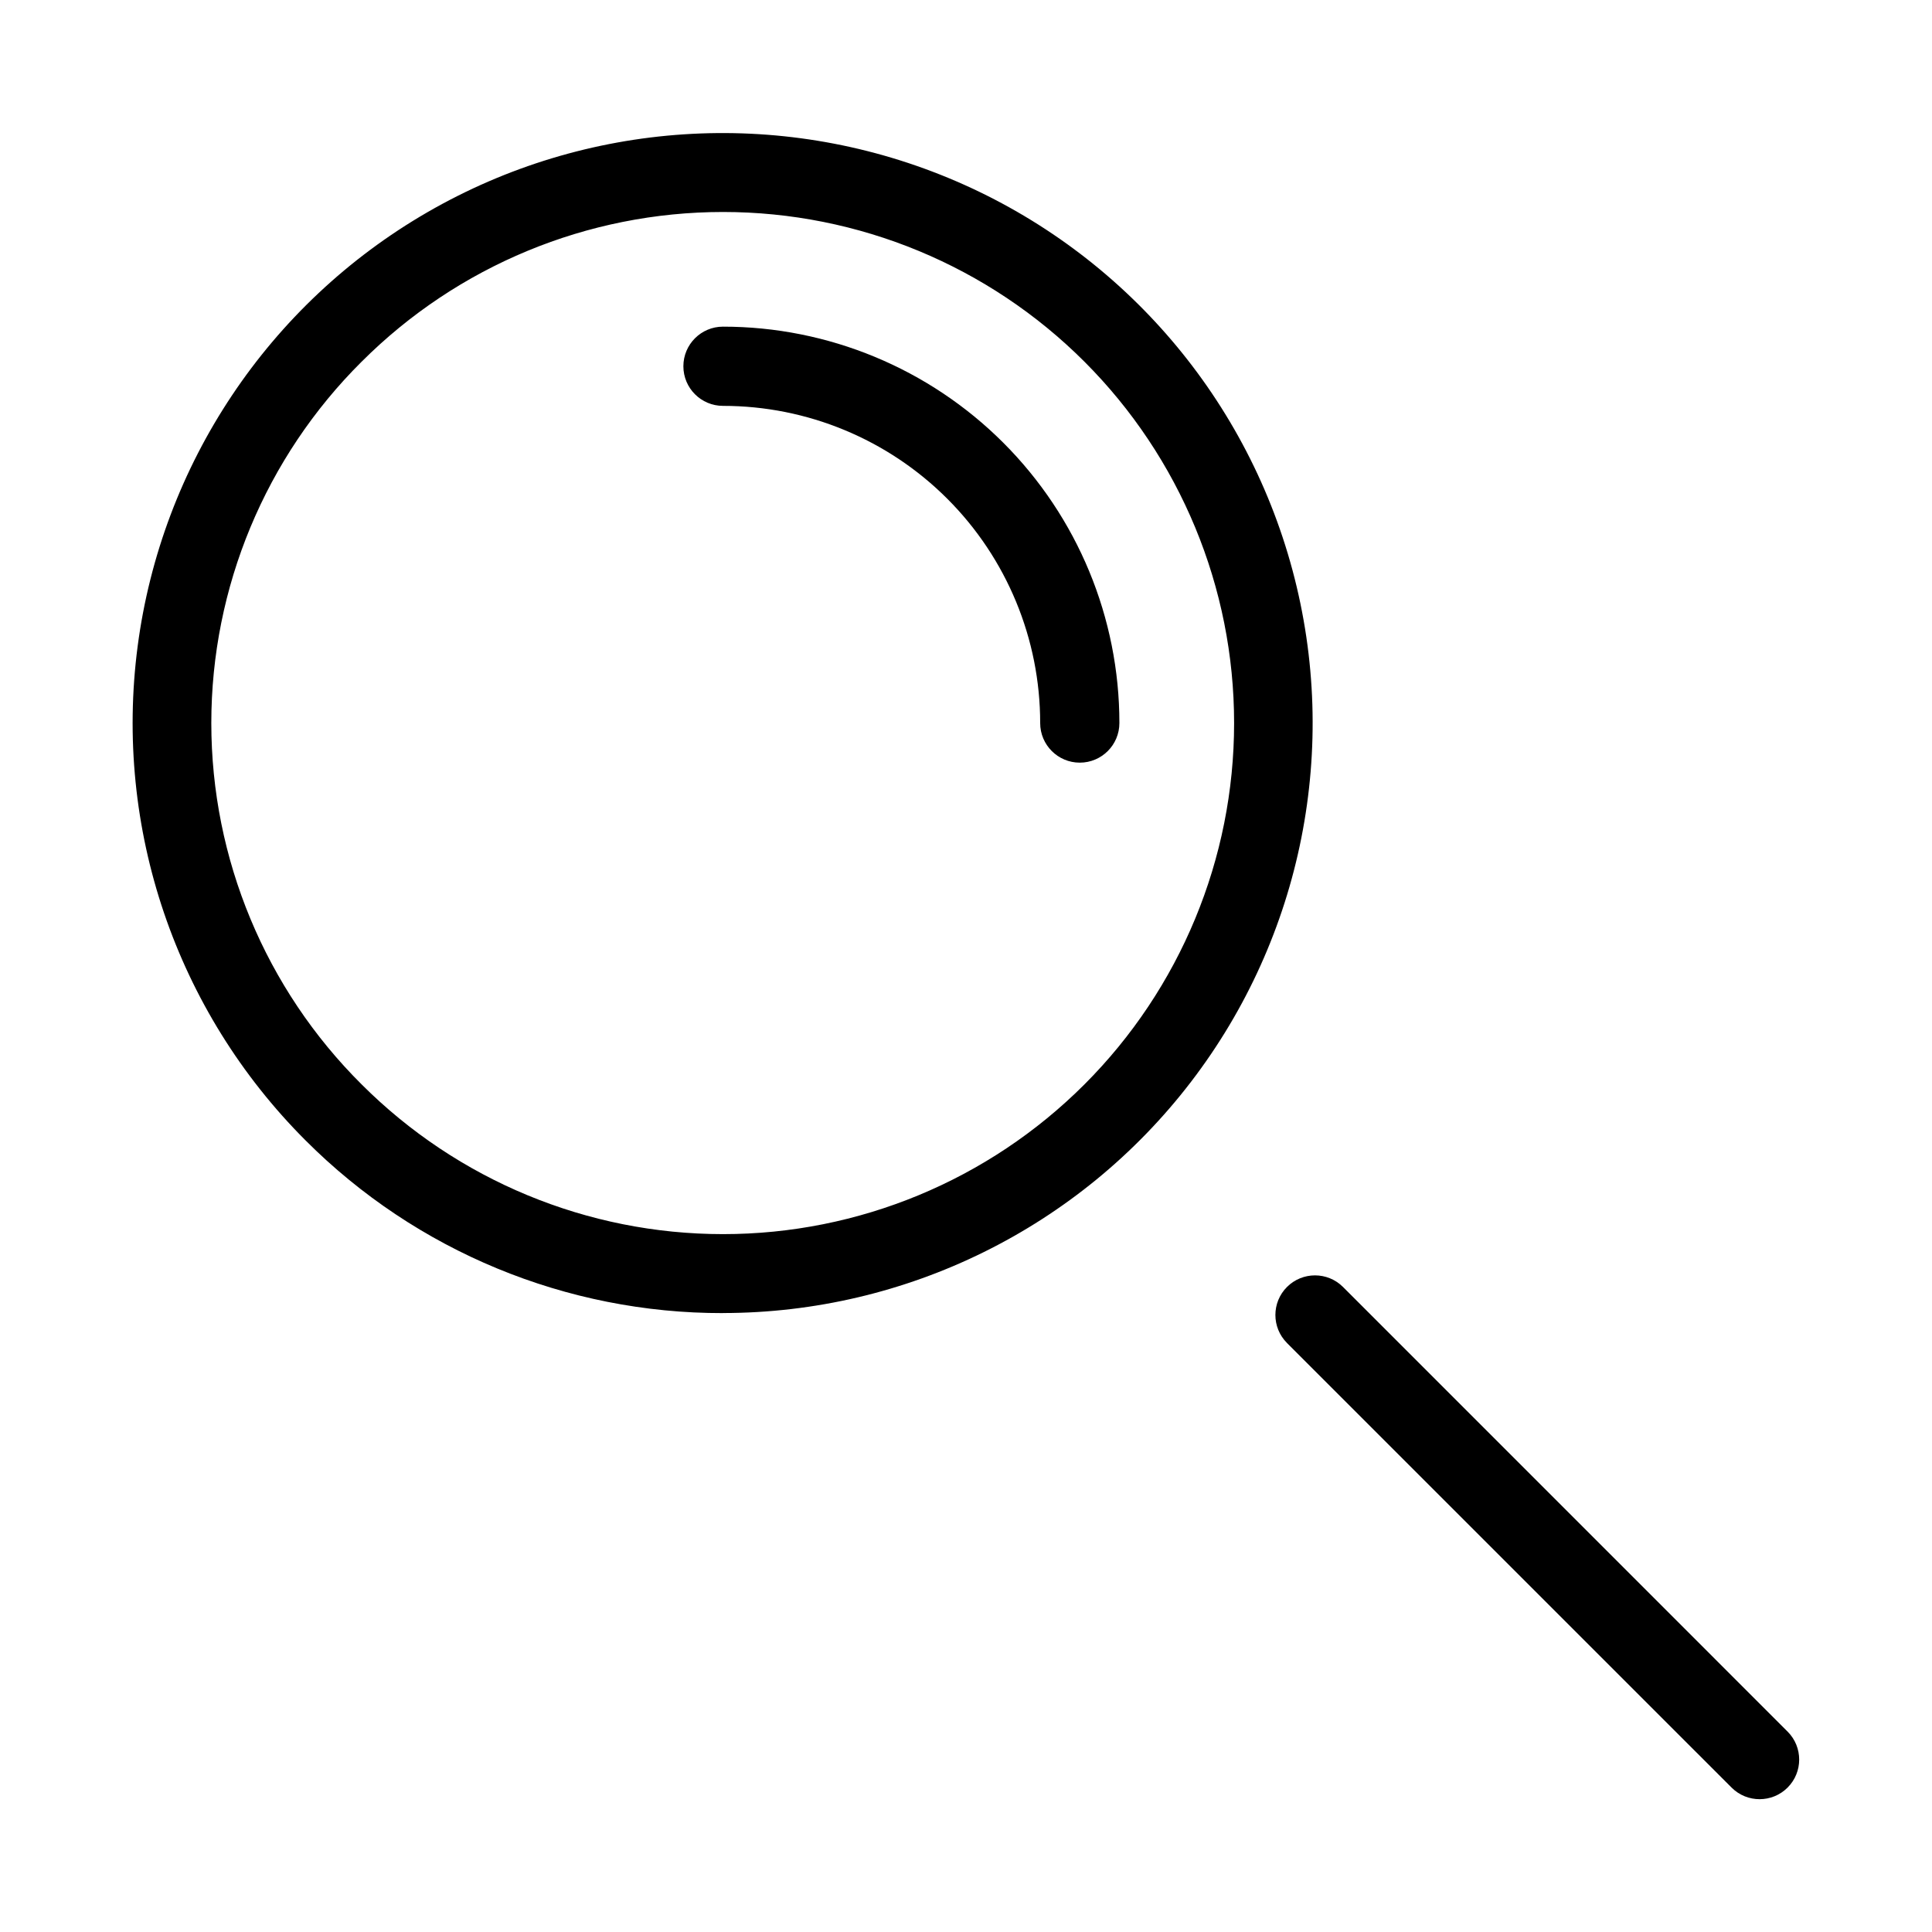
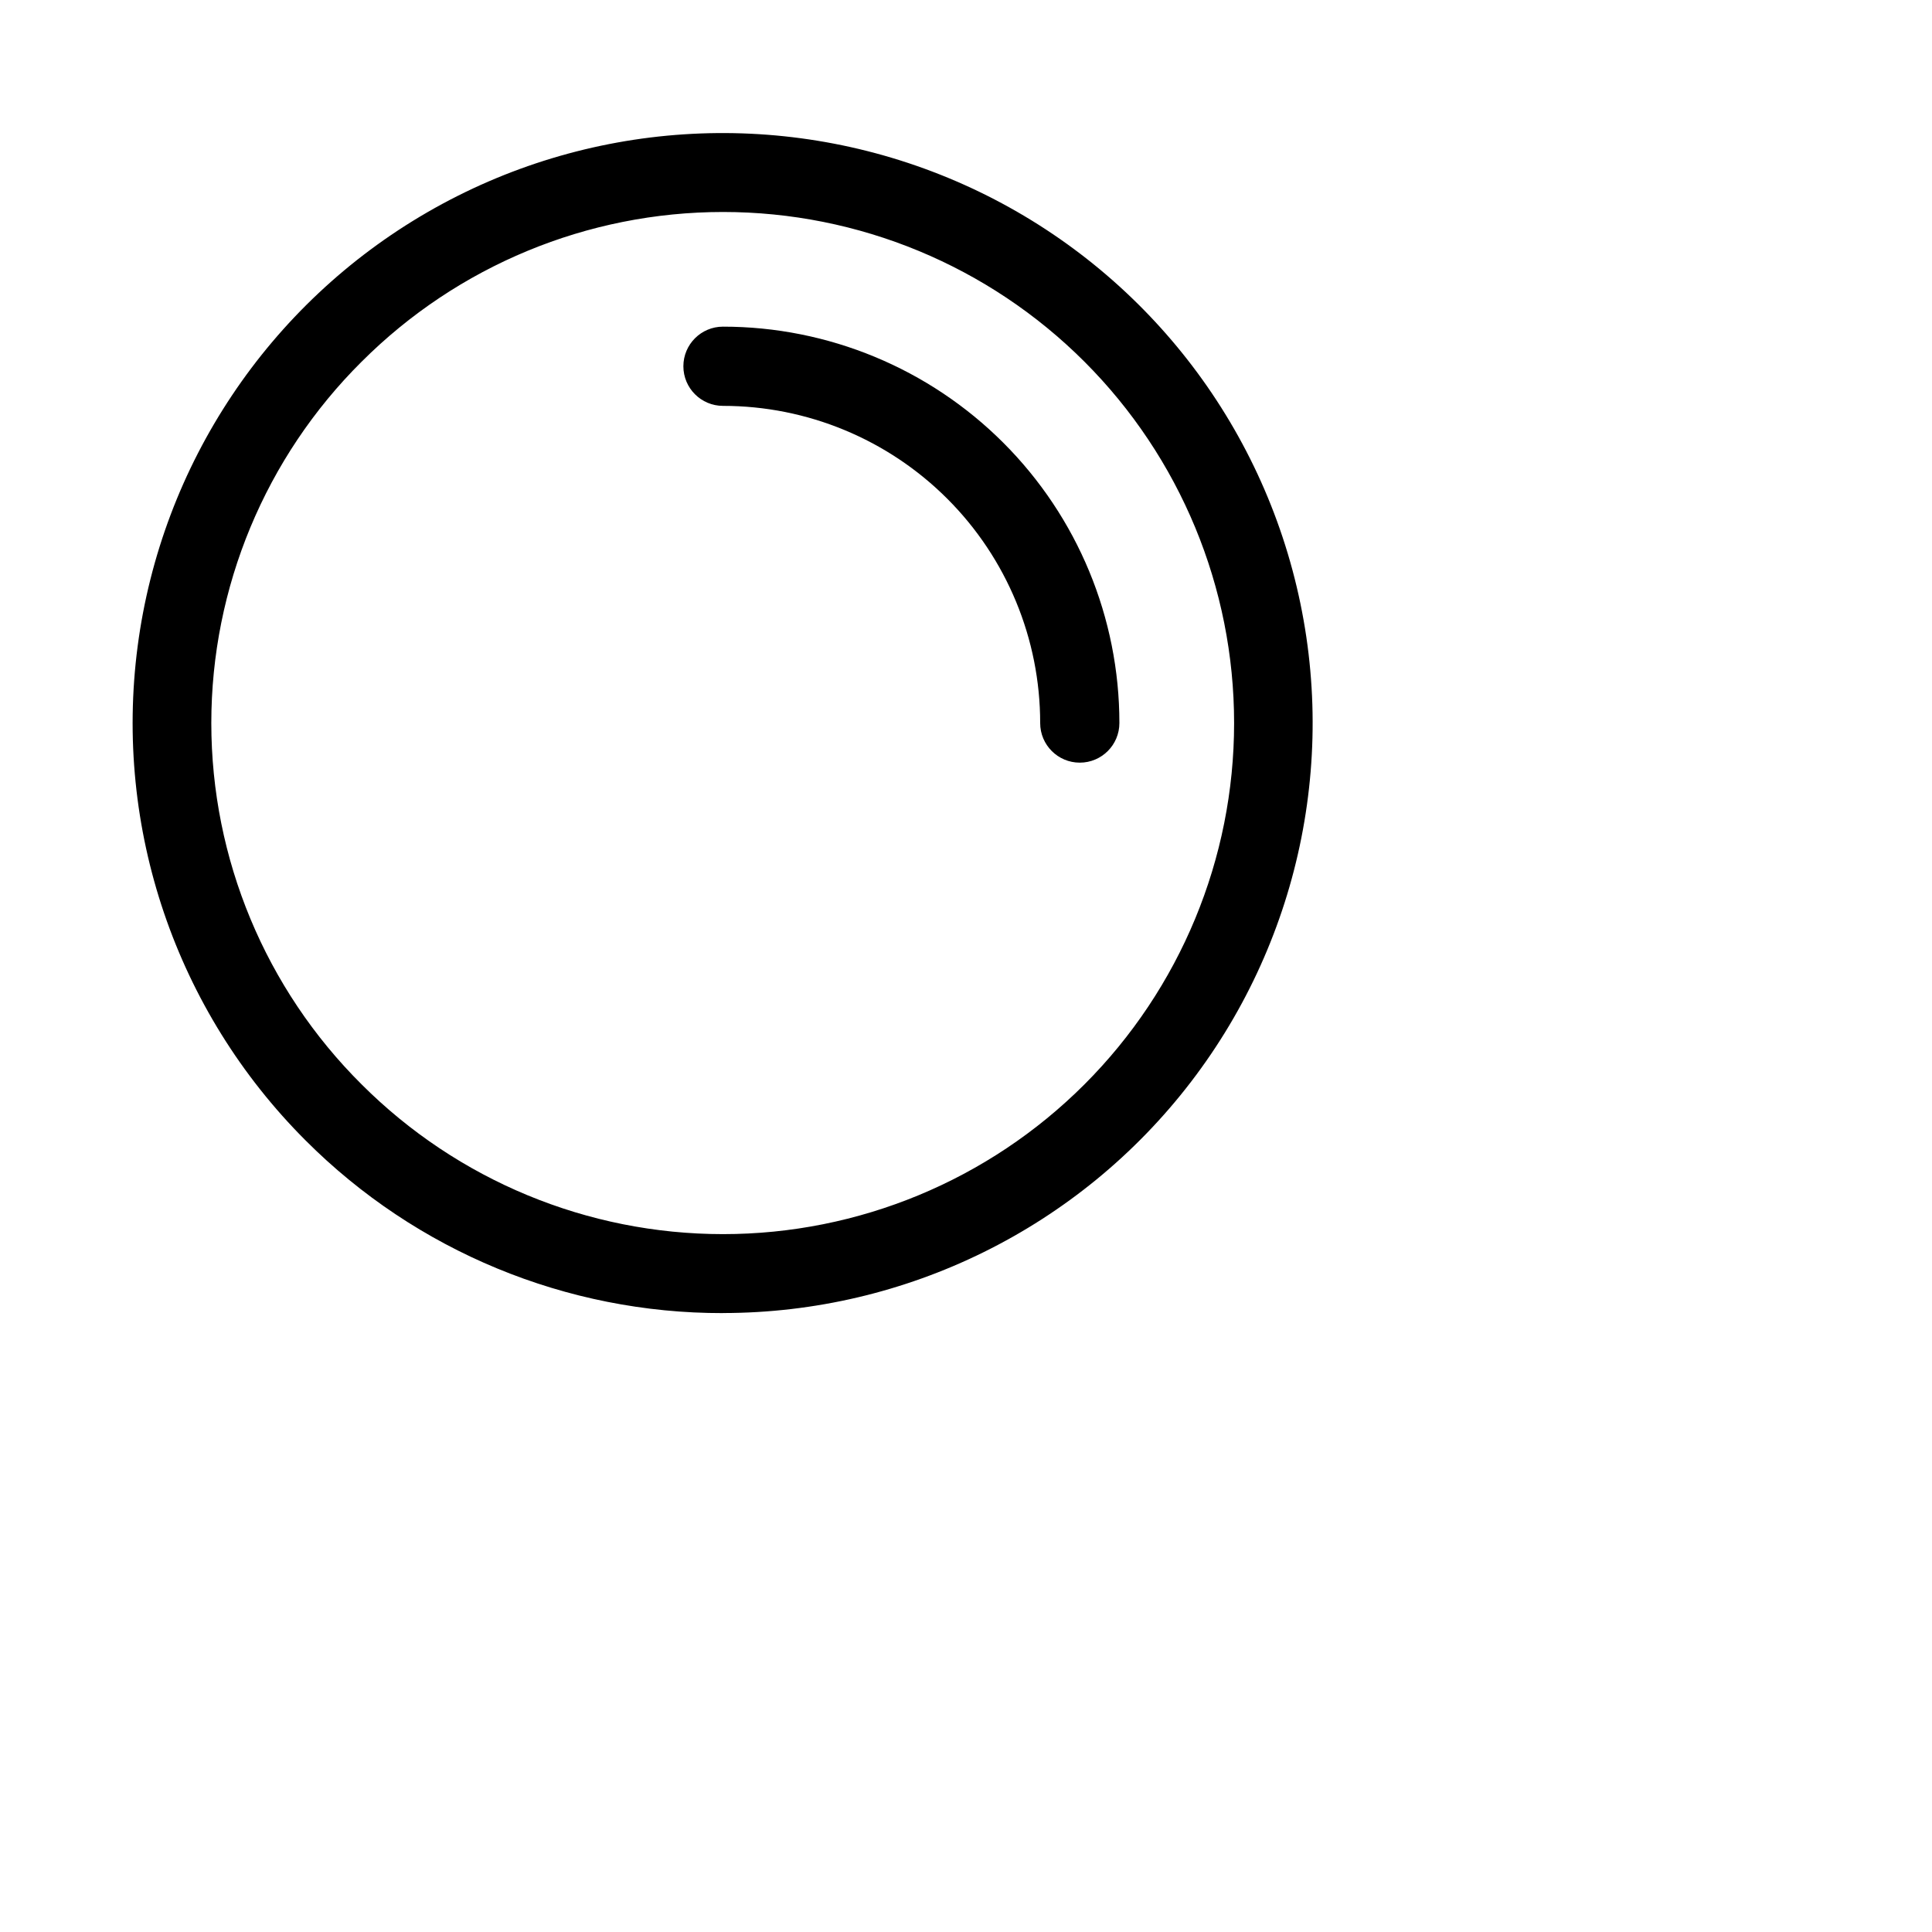
<svg xmlns="http://www.w3.org/2000/svg" fill="#000000" width="800px" height="800px" version="1.1" viewBox="144 144 512 512">
  <g>
    <path d="m335.61 491.97c48.605-0.031 94.438-22.668 124-61.246 29.566-38.582 39.512-88.723 26.902-135.66-12.605-46.945-46.328-85.355-91.246-103.93s-95.922-15.211-138.01 9.117c-42.082 24.324-70.457 66.84-76.781 115.04-6.32 48.195 10.133 96.59 44.52 130.95 29.316 29.355 69.121 45.816 110.61 45.746zm-95.766-252.12v-0.004c25.398-25.398 59.848-39.668 95.77-39.668 35.918 0 70.371 14.27 95.77 39.668 25.398 25.398 39.668 59.852 39.668 95.77 0 35.922-14.27 70.371-39.668 95.77-25.398 25.402-59.852 39.672-95.77 39.672-35.922 0-70.371-14.273-95.77-39.672-25.504-25.344-39.844-59.812-39.844-95.77 0-35.953 14.34-70.422 39.84-95.77z" />
    <path d="m335.6 251.56c22.293-0.004 43.68 8.848 59.441 24.613 15.766 15.762 24.621 37.145 24.617 59.441 0 5.797 4.699 10.496 10.496 10.496s10.496-4.699 10.496-10.496c0.004-27.863-11.062-54.582-30.766-74.285-19.703-19.699-46.422-30.766-74.285-30.762-5.797 0-10.496 4.699-10.496 10.496s4.699 10.496 10.496 10.496z" />
-     <path d="m485.06 499.91 117.84 117.83c4.102 4.09 10.734 4.082 14.828-0.012s4.102-10.727 0.012-14.828l-117.83-117.84c-4.098-4.098-10.746-4.098-14.844 0s-4.098 10.746 0 14.844z" />
  </g>
</svg>